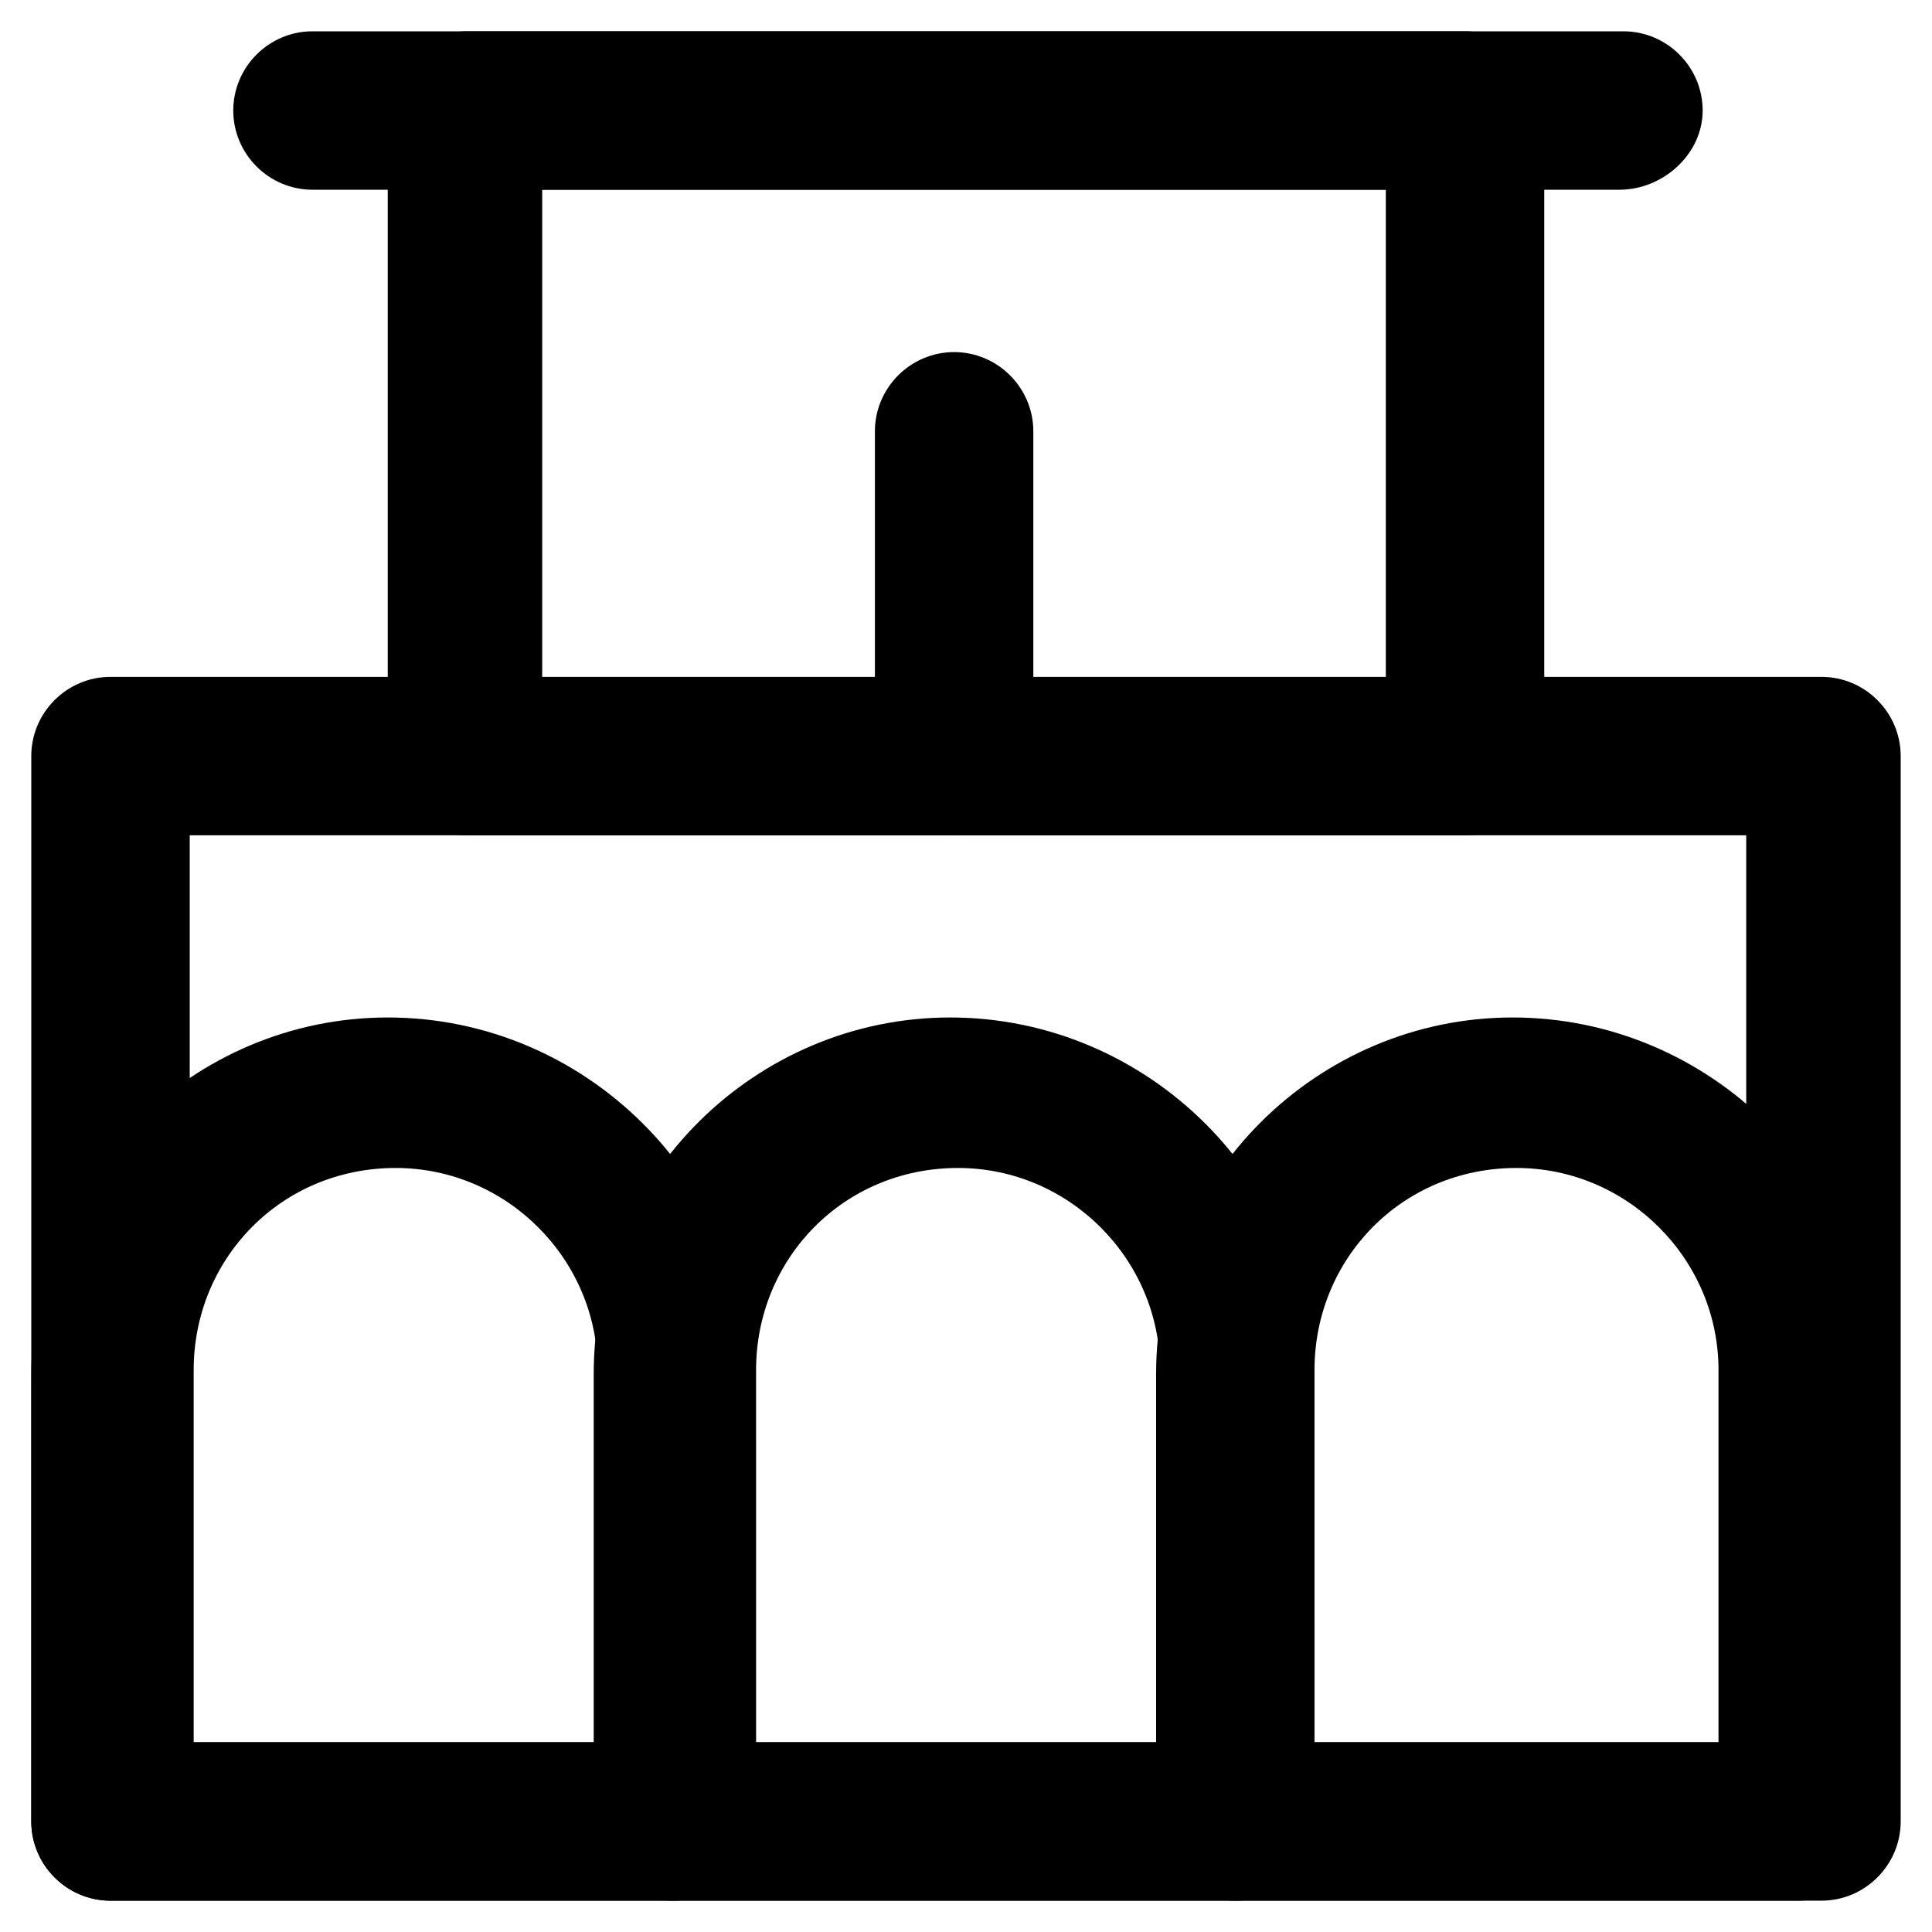
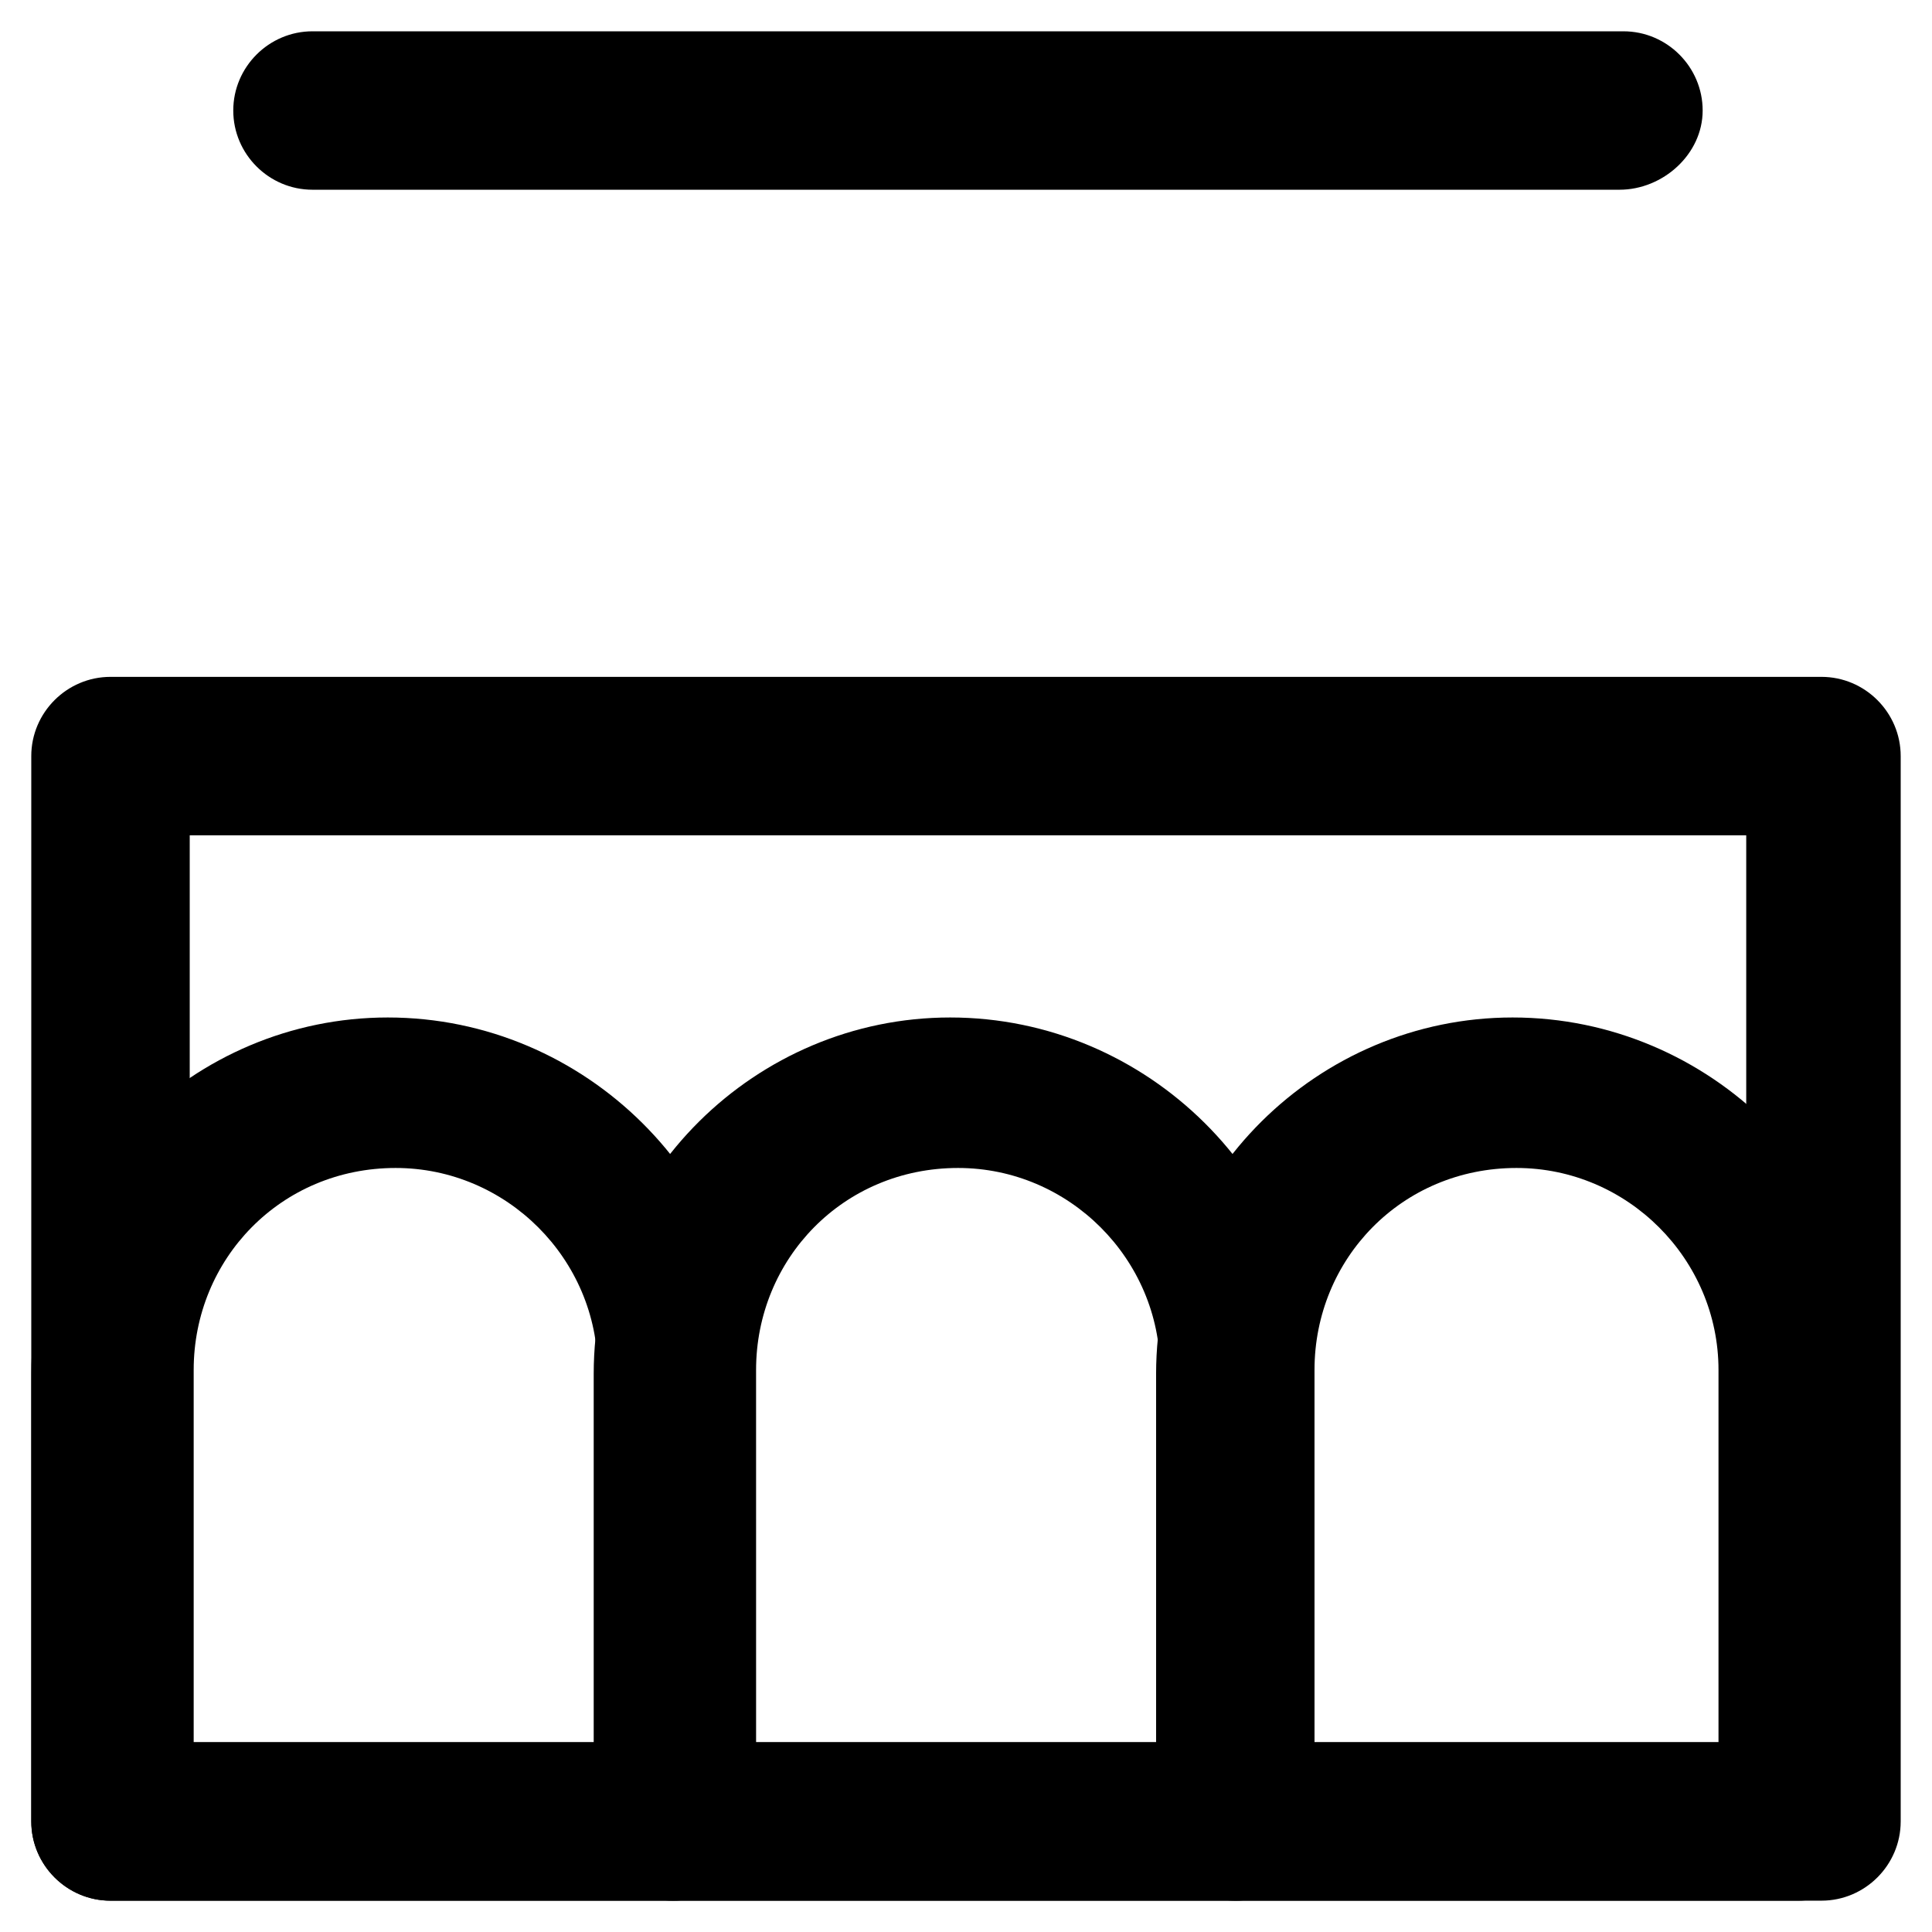
<svg xmlns="http://www.w3.org/2000/svg" fill="#000000" width="800px" height="800px" version="1.1" viewBox="144 144 512 512">
  <g>
    <path d="m626.71 647.7h-453.43c-11.547 0-20.992-9.445-20.992-20.992v-282.34c0-11.547 9.445-20.992 20.992-20.992h453.43c11.547 0 20.992 9.445 20.992 20.992v282.34c-0.004 11.543-9.449 20.988-20.996 20.988zm-432.43-41.98h412.49v-240.36h-412.49z" />
    <path d="m322.33 647.7h-149.04c-11.547 0-20.992-9.445-20.992-20.992v-118.6c0-52.48 43.035-94.465 94.465-94.465 52.48 0 95.516 43.035 95.516 94.465v118.61c1.047 11.543-8.398 20.988-19.945 20.988zm-128.05-41.98h108.11v-98.664c0-29.391-24.141-53.531-53.531-53.531-30.438 0-53.531 24.141-53.531 53.531v98.664z" />
    <path d="m471.37 647.7h-149.04c-11.547 0-20.992-9.445-20.992-20.992v-118.6c0-52.48 43.035-94.465 94.465-94.465 52.48 0 95.516 43.035 95.516 94.465v118.61c1.047 11.543-8.398 20.988-19.945 20.988zm-128.05-41.98h108.11v-98.664c0-29.391-24.141-53.531-53.531-53.531-30.438 0-53.531 24.141-53.531 53.531l0.004 98.664z" />
    <path d="m620.41 647.7h-149.04c-11.547 0-20.992-9.445-20.992-20.992v-118.6c0-52.48 43.035-94.465 94.465-94.465 52.48 0 95.516 43.035 95.516 94.465v118.61c0 11.543-8.398 20.988-19.945 20.988zm-128.05-41.98h107.06v-98.664c0-29.391-24.141-53.531-53.531-53.531-30.438 0-53.531 24.141-53.531 53.531z" />
-     <path d="m532.25 365.36h-264.5c-11.547 0-20.992-9.445-20.992-20.992v-171.09c0-11.547 9.445-20.992 20.992-20.992h264.5c11.547 0 20.992 9.445 20.992 20.992v171.09c0 11.543-9.449 20.992-20.992 20.992zm-244.56-40.938h223.57v-130.15h-223.57z" />
    <path d="m573.18 194.28h-346.37c-11.547 0-20.992-9.445-20.992-20.992s9.445-20.992 20.992-20.992h347.42c11.547 0 20.992 9.445 20.992 20.992 0.004 11.543-10.492 20.992-22.039 20.992z" />
-     <path d="m396.85 365.36c-11.547 0-20.992-9.445-20.992-20.992v-86.066c0-11.547 9.445-20.992 20.992-20.992 11.547 0 20.992 9.445 20.992 20.992v86.066c-0.004 11.543-9.449 20.992-20.992 20.992z" />
  </g>
</svg>